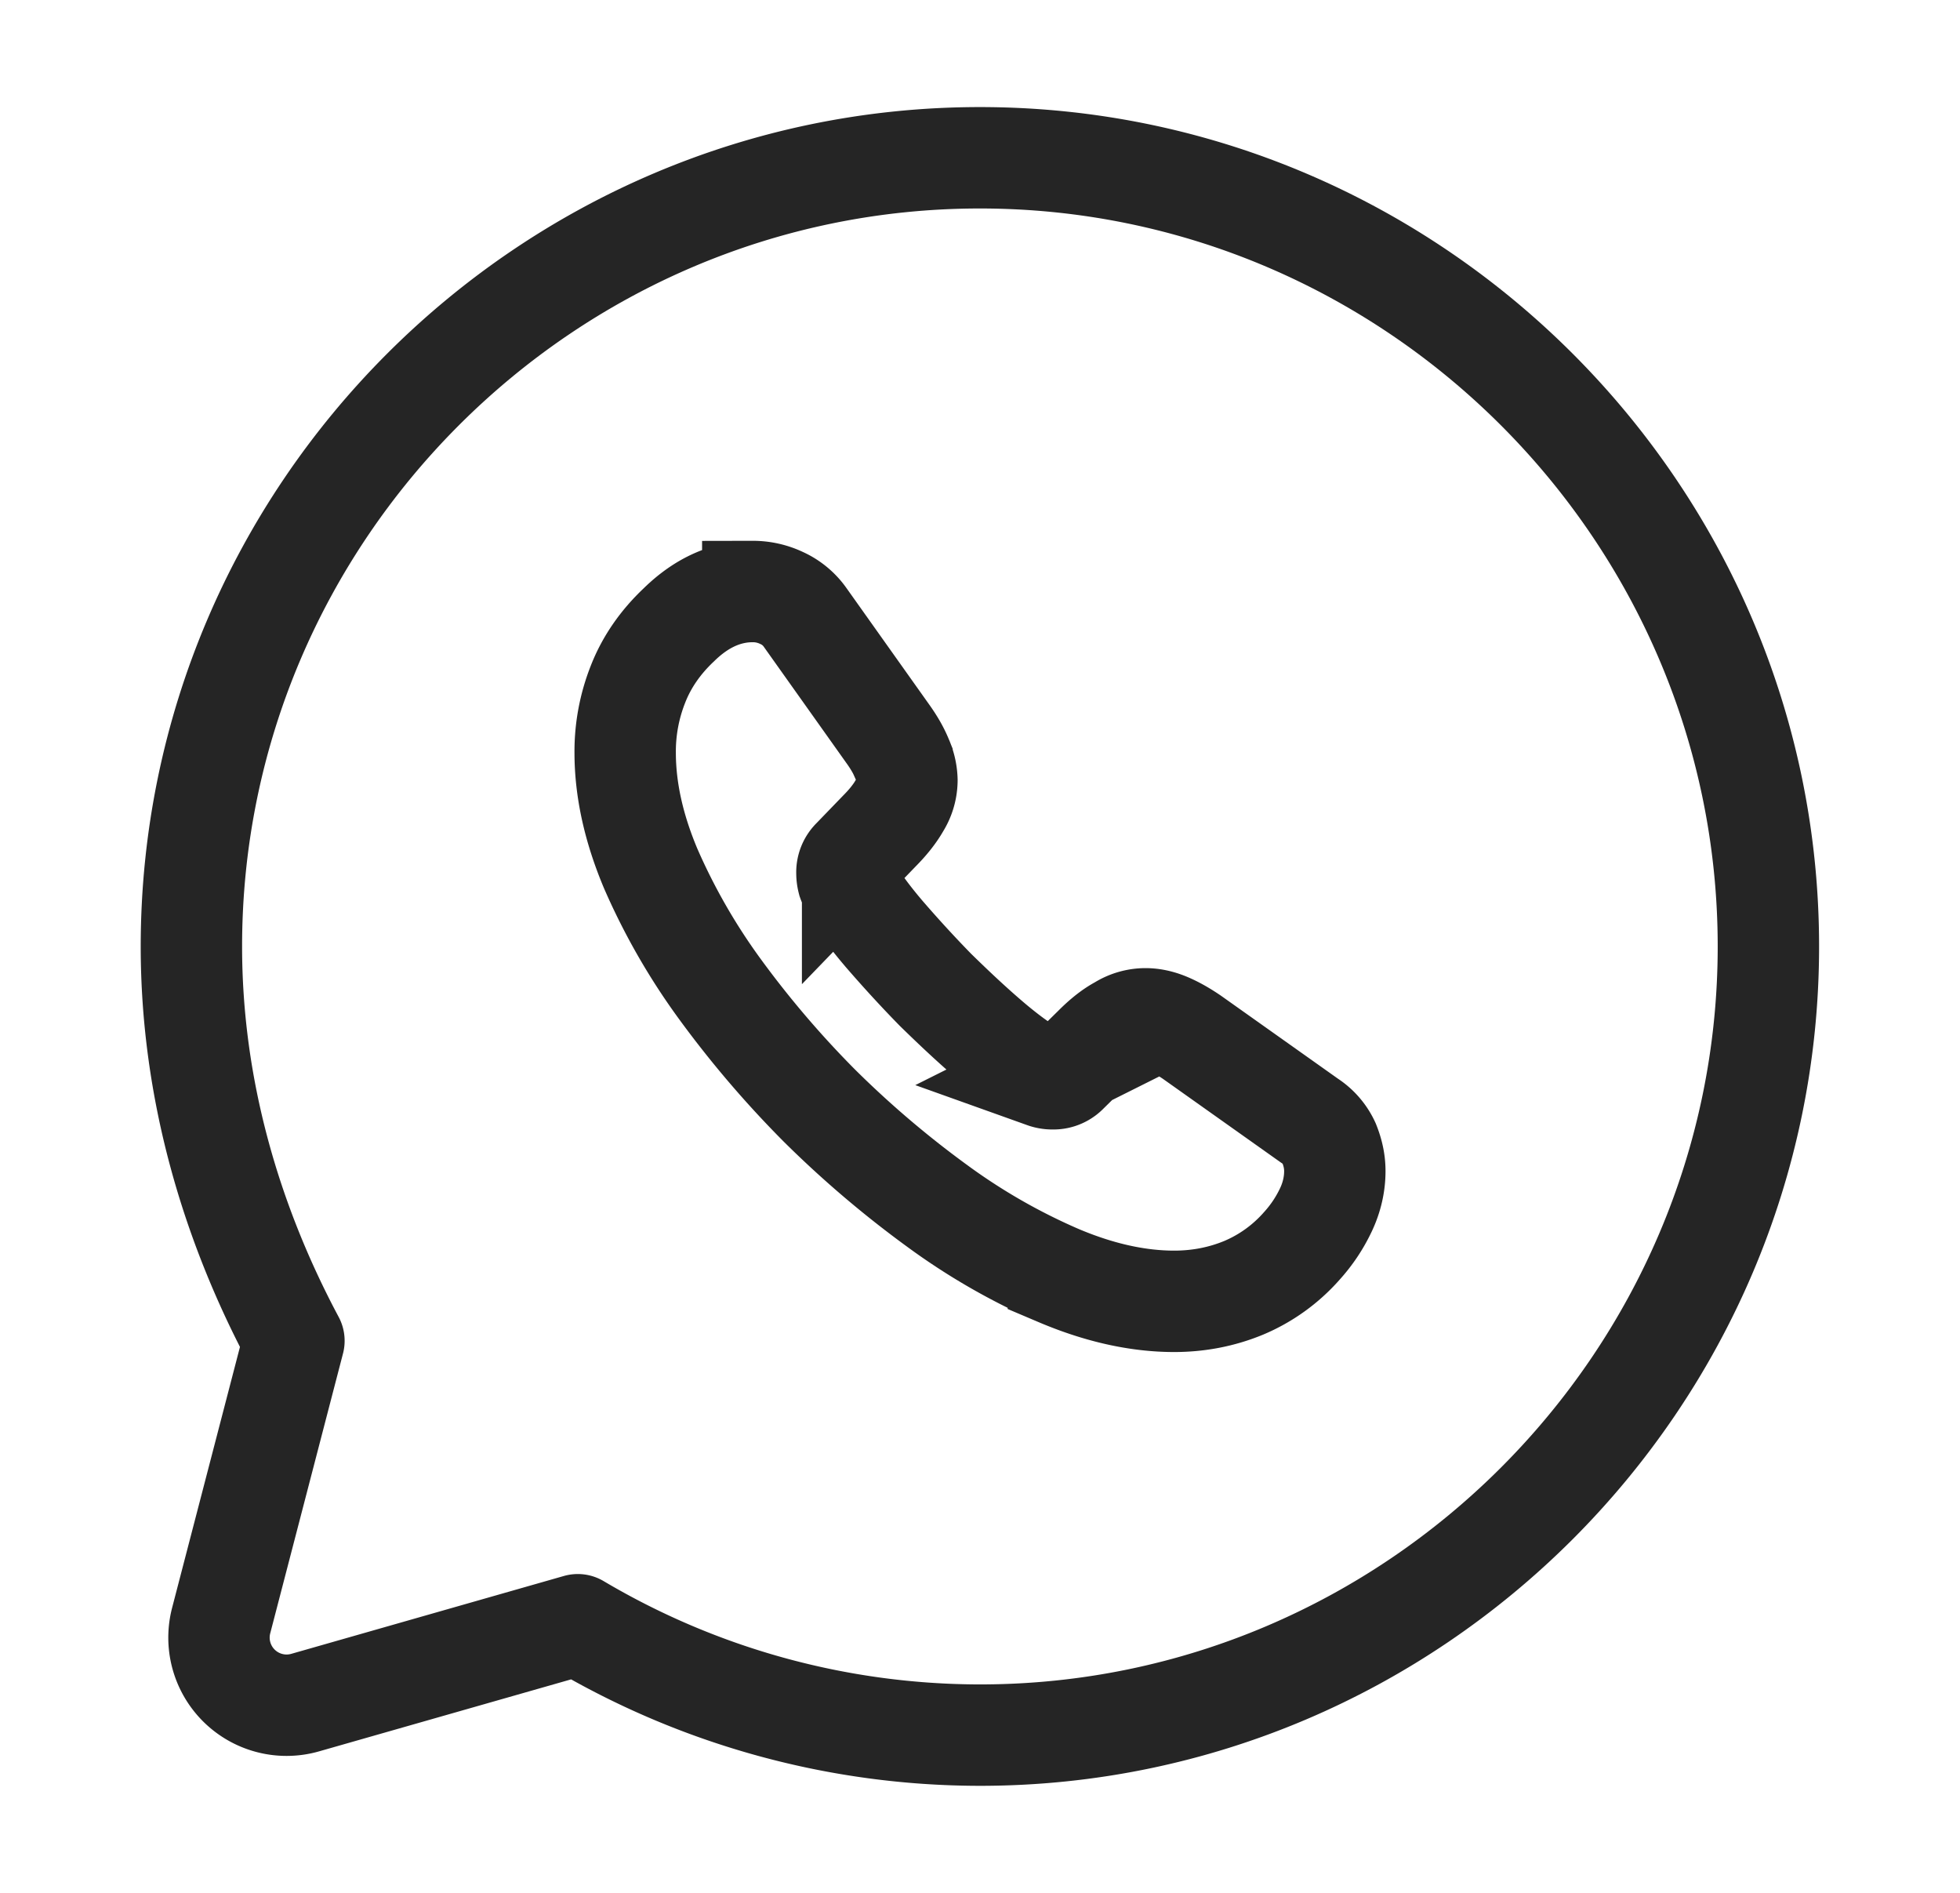
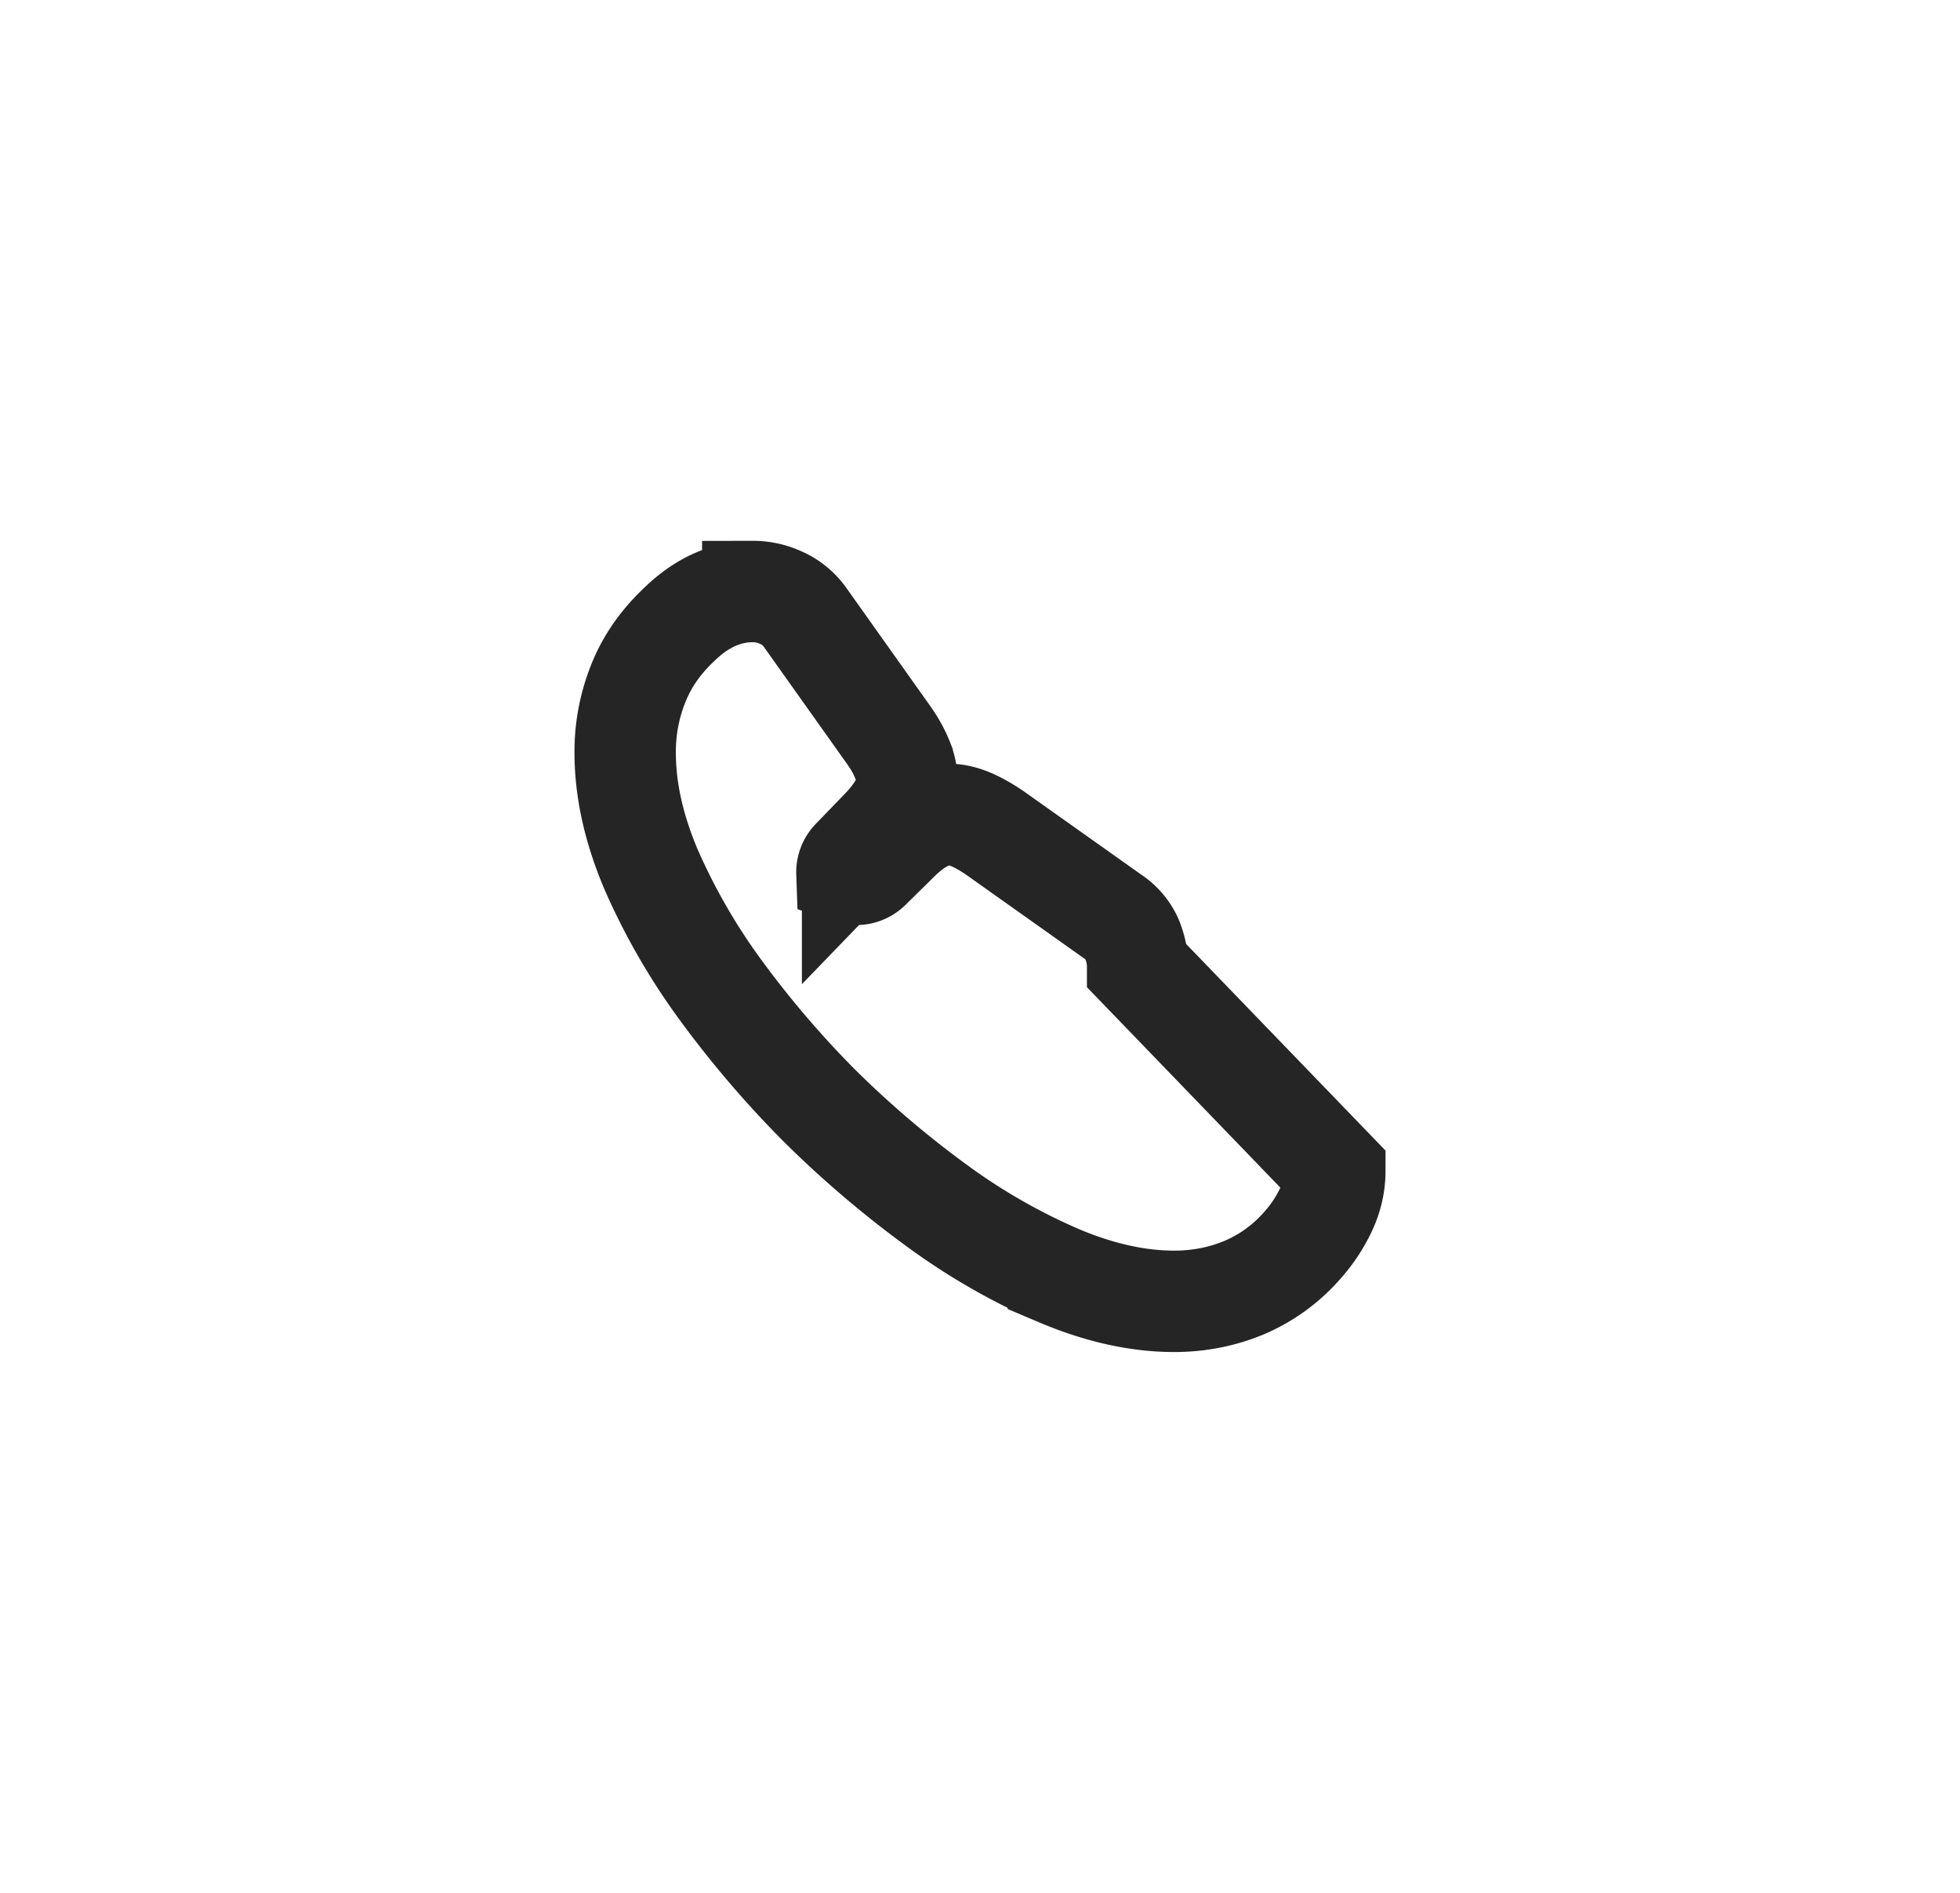
<svg xmlns="http://www.w3.org/2000/svg" width="29" height="28" viewBox="0 0 29 28" fill="none">
-   <path d="M8.549 24.034a11.689 11.689 0 005.95 1.633c6.416 0 11.666-5.25 11.666-11.666 0-6.417-5.25-11.667-11.666-11.667-6.417 0-11.667 5.25-11.667 11.667 0 2.1.583 4.083 1.517 5.833l-1.077 4.14a1 1 0 001.243 1.212l4.034-1.152z" stroke="#252525" stroke-width="1.5" stroke-miterlimit="10" stroke-linecap="round" stroke-linejoin="round" />
-   <path d="M19.75 17.323c0 .19-.042.383-.131.572-.09.19-.206.368-.358.536a2.37 2.37 0 01-.862.62c-.316.13-.658.199-1.026.199-.536 0-1.109-.126-1.714-.383a9.237 9.237 0 01-1.808-1.04 15.101 15.101 0 01-1.725-1.47 14.919 14.919 0 01-1.467-1.716 9.36 9.36 0 01-1.03-1.79c-.253-.6-.379-1.171-.379-1.718a2.7 2.7 0 01.19-1.013c.125-.32.325-.614.604-.877.336-.33.704-.493 1.094-.493a.99.99 0 01.425.095.856.856 0 01.353.293l1.22 1.717c.094.131.163.252.21.368a.83.83 0 01.073.32.712.712 0 01-.11.373c-.068.12-.168.246-.294.373l-.4.414a.28.28 0 00-.084.21c0 .042.005.079.016.121.015.042.031.073.042.105.094.173.257.399.489.672.236.273.489.551.762.83.284.278.558.535.836.771.274.231.5.389.678.483.027.01.058.027.095.042a.363.363 0 00.132.021.29.29 0 00.215-.089l.4-.394c.131-.131.257-.23.378-.294a.701.701 0 01.373-.11c.1 0 .206.021.321.068.116.048.237.116.368.205l1.74 1.234a.798.798 0 01.29.336c.052.131.084.262.084.41z" stroke="#252525" stroke-width="1.5" stroke-miterlimit="10" />
+   <path d="M19.75 17.323c0 .19-.042.383-.131.572-.09.19-.206.368-.358.536a2.37 2.37 0 01-.862.62c-.316.13-.658.199-1.026.199-.536 0-1.109-.126-1.714-.383a9.237 9.237 0 01-1.808-1.04 15.101 15.101 0 01-1.725-1.47 14.919 14.919 0 01-1.467-1.716 9.36 9.36 0 01-1.03-1.79c-.253-.6-.379-1.171-.379-1.718a2.7 2.7 0 01.19-1.013c.125-.32.325-.614.604-.877.336-.33.704-.493 1.094-.493a.99.99 0 01.425.095.856.856 0 01.353.293l1.22 1.717c.094.131.163.252.21.368a.83.83 0 01.073.32.712.712 0 01-.11.373c-.068.12-.168.246-.294.373l-.4.414a.28.28 0 00-.084.21a.363.363 0 00.132.021.29.29 0 00.215-.089l.4-.394c.131-.131.257-.23.378-.294a.701.701 0 01.373-.11c.1 0 .206.021.321.068.116.048.237.116.368.205l1.74 1.234a.798.798 0 01.29.336c.052.131.084.262.084.41z" stroke="#252525" stroke-width="1.5" stroke-miterlimit="10" />
</svg>